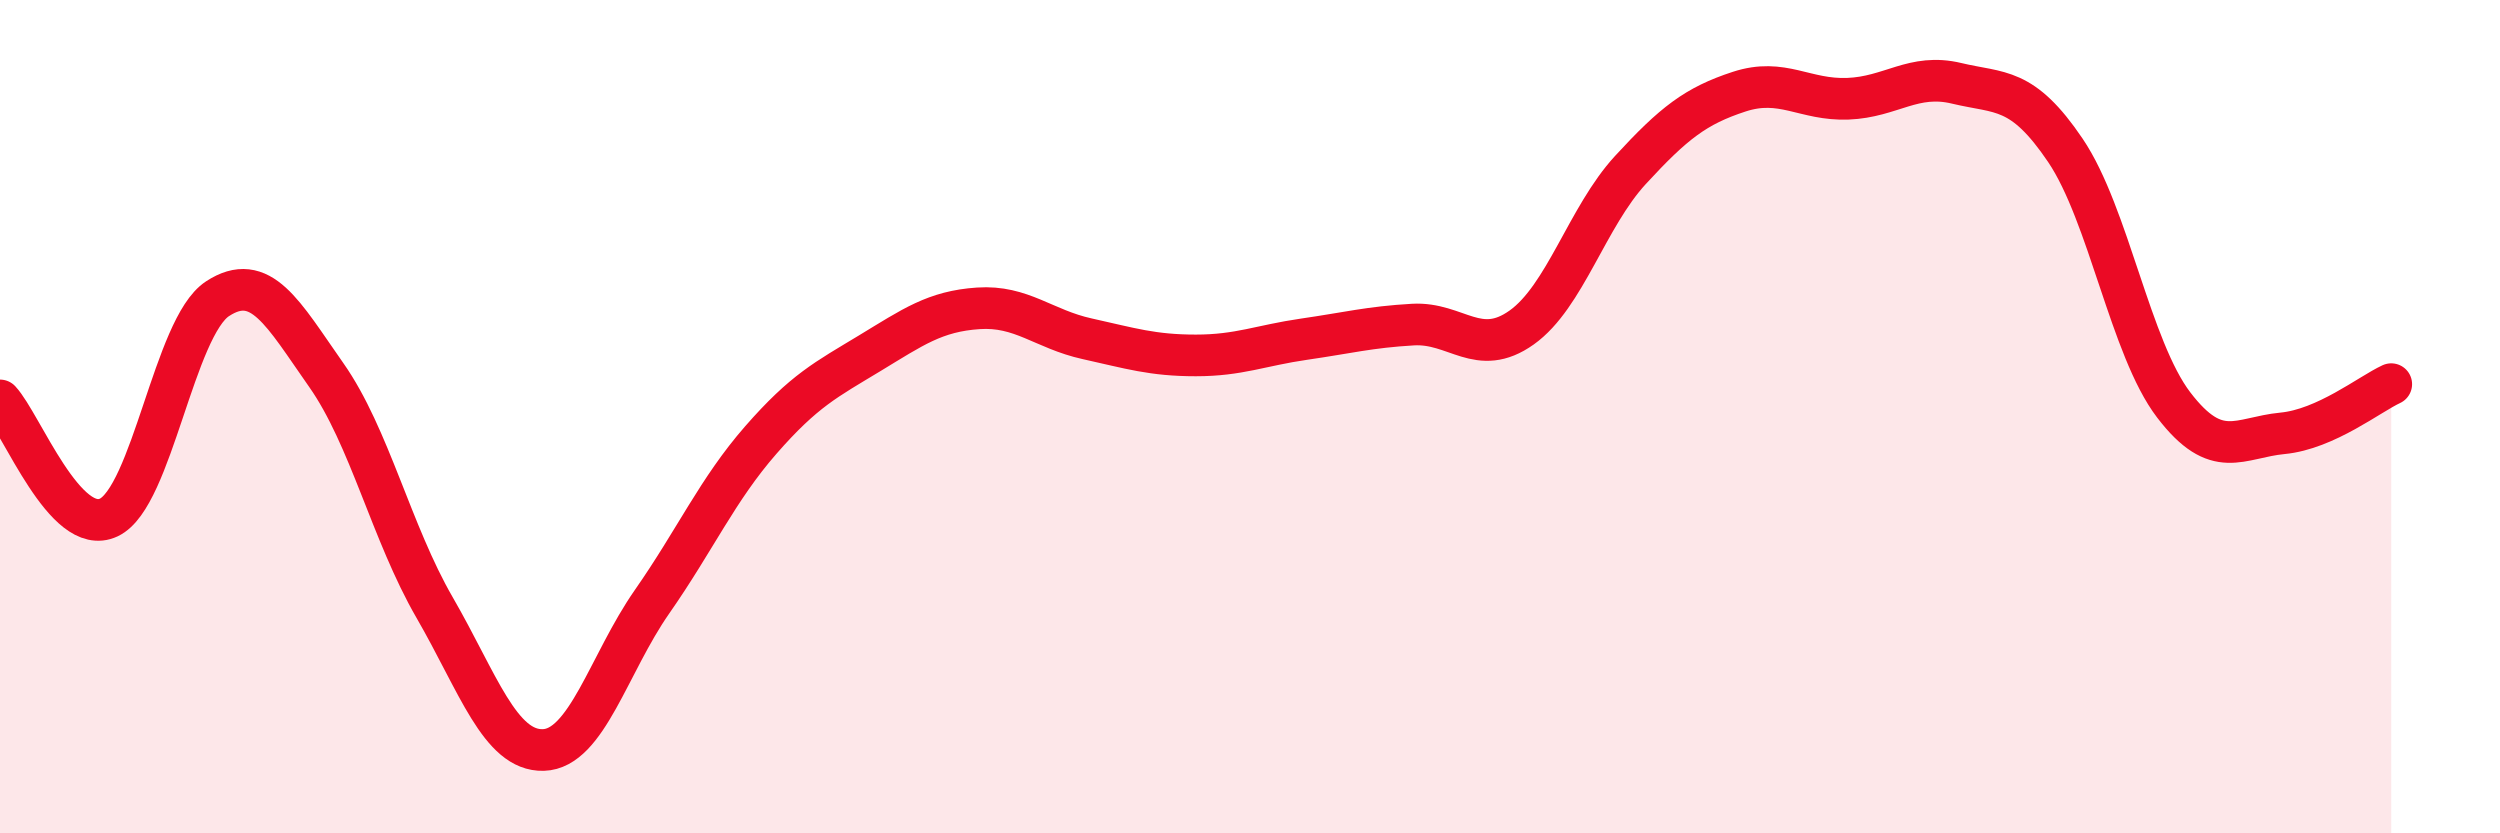
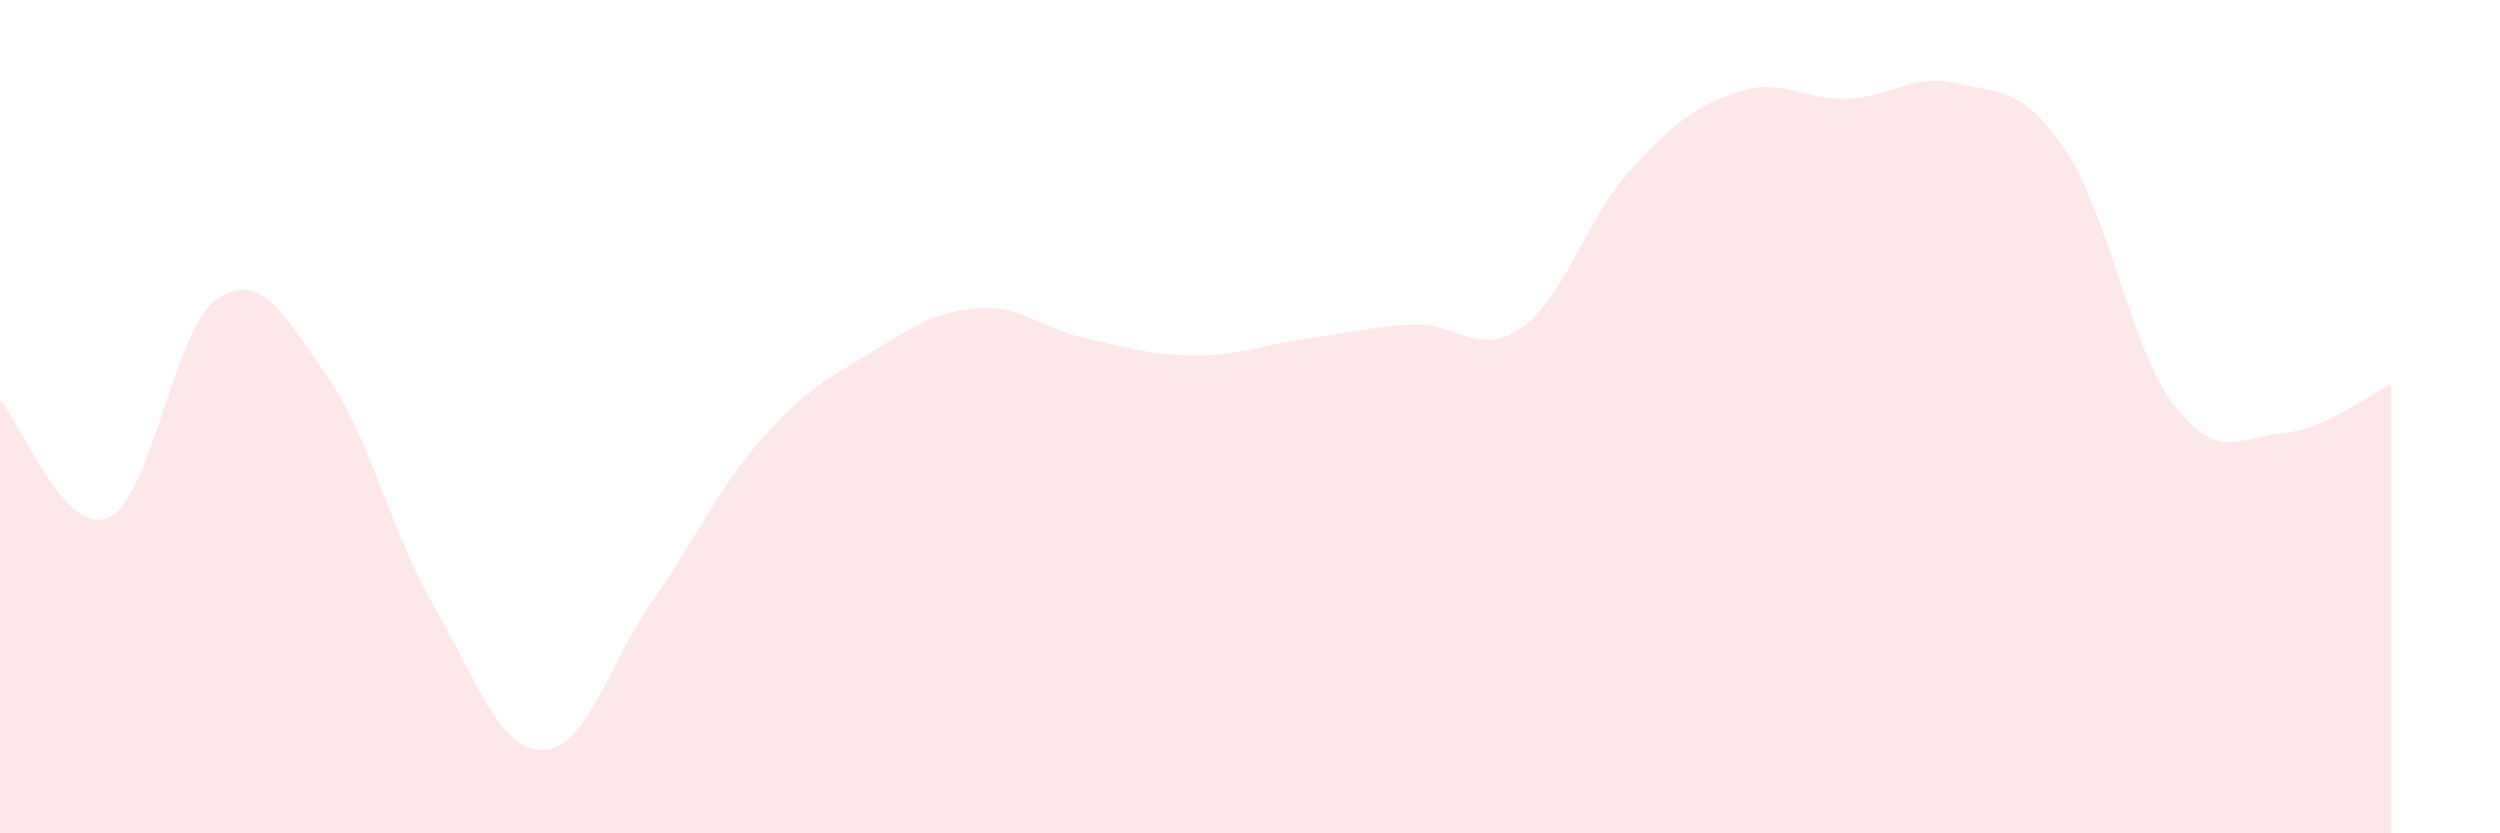
<svg xmlns="http://www.w3.org/2000/svg" width="60" height="20" viewBox="0 0 60 20">
  <path d="M 0,9.61 C 0.52,10.17 1.57,12.91 2.61,12.42 C 3.65,11.93 4.18,7.85 5.22,7.17 C 6.26,6.49 6.79,7.52 7.83,9 C 8.87,10.48 9.39,12.78 10.43,14.58 C 11.47,16.38 12,18.03 13.04,18 C 14.08,17.97 14.61,15.93 15.65,14.44 C 16.69,12.95 17.22,11.75 18.26,10.56 C 19.3,9.37 19.83,9.11 20.87,8.48 C 21.91,7.85 22.44,7.47 23.48,7.4 C 24.52,7.33 25.05,7.9 26.09,8.13 C 27.13,8.36 27.66,8.53 28.7,8.53 C 29.74,8.53 30.26,8.29 31.3,8.14 C 32.34,7.99 32.87,7.85 33.91,7.79 C 34.95,7.73 35.48,8.6 36.52,7.86 C 37.56,7.12 38.09,5.21 39.13,4.08 C 40.17,2.95 40.7,2.54 41.74,2.2 C 42.78,1.86 43.31,2.41 44.35,2.37 C 45.39,2.33 45.92,1.75 46.96,2 C 48,2.25 48.53,2.07 49.57,3.61 C 50.61,5.15 51.13,8.36 52.17,9.72 C 53.21,11.08 53.74,10.5 54.78,10.4 C 55.82,10.3 56.87,9.46 57.39,9.22L57.39 20L0 20Z" fill="#EB0A25" opacity="0.1" stroke-linecap="round" stroke-linejoin="round" />
-   <path d="M 0,9.61 C 0.52,10.17 1.57,12.91 2.61,12.42 C 3.65,11.93 4.18,7.85 5.22,7.17 C 6.26,6.49 6.79,7.52 7.83,9 C 8.87,10.48 9.39,12.78 10.43,14.58 C 11.47,16.38 12,18.03 13.04,18 C 14.08,17.97 14.61,15.93 15.65,14.44 C 16.69,12.95 17.22,11.75 18.26,10.56 C 19.3,9.37 19.83,9.11 20.87,8.48 C 21.91,7.85 22.44,7.47 23.48,7.4 C 24.52,7.33 25.05,7.9 26.09,8.13 C 27.13,8.36 27.66,8.53 28.7,8.53 C 29.74,8.53 30.26,8.29 31.3,8.14 C 32.34,7.99 32.87,7.85 33.91,7.79 C 34.95,7.73 35.48,8.6 36.52,7.86 C 37.56,7.12 38.09,5.21 39.13,4.08 C 40.17,2.95 40.7,2.54 41.74,2.2 C 42.78,1.86 43.31,2.41 44.35,2.37 C 45.39,2.33 45.92,1.75 46.96,2 C 48,2.25 48.53,2.07 49.57,3.61 C 50.61,5.15 51.13,8.36 52.17,9.72 C 53.21,11.08 53.74,10.5 54.78,10.4 C 55.82,10.3 56.87,9.46 57.39,9.22" stroke="#EB0A25" stroke-width="1" fill="none" stroke-linecap="round" stroke-linejoin="round" />
</svg>